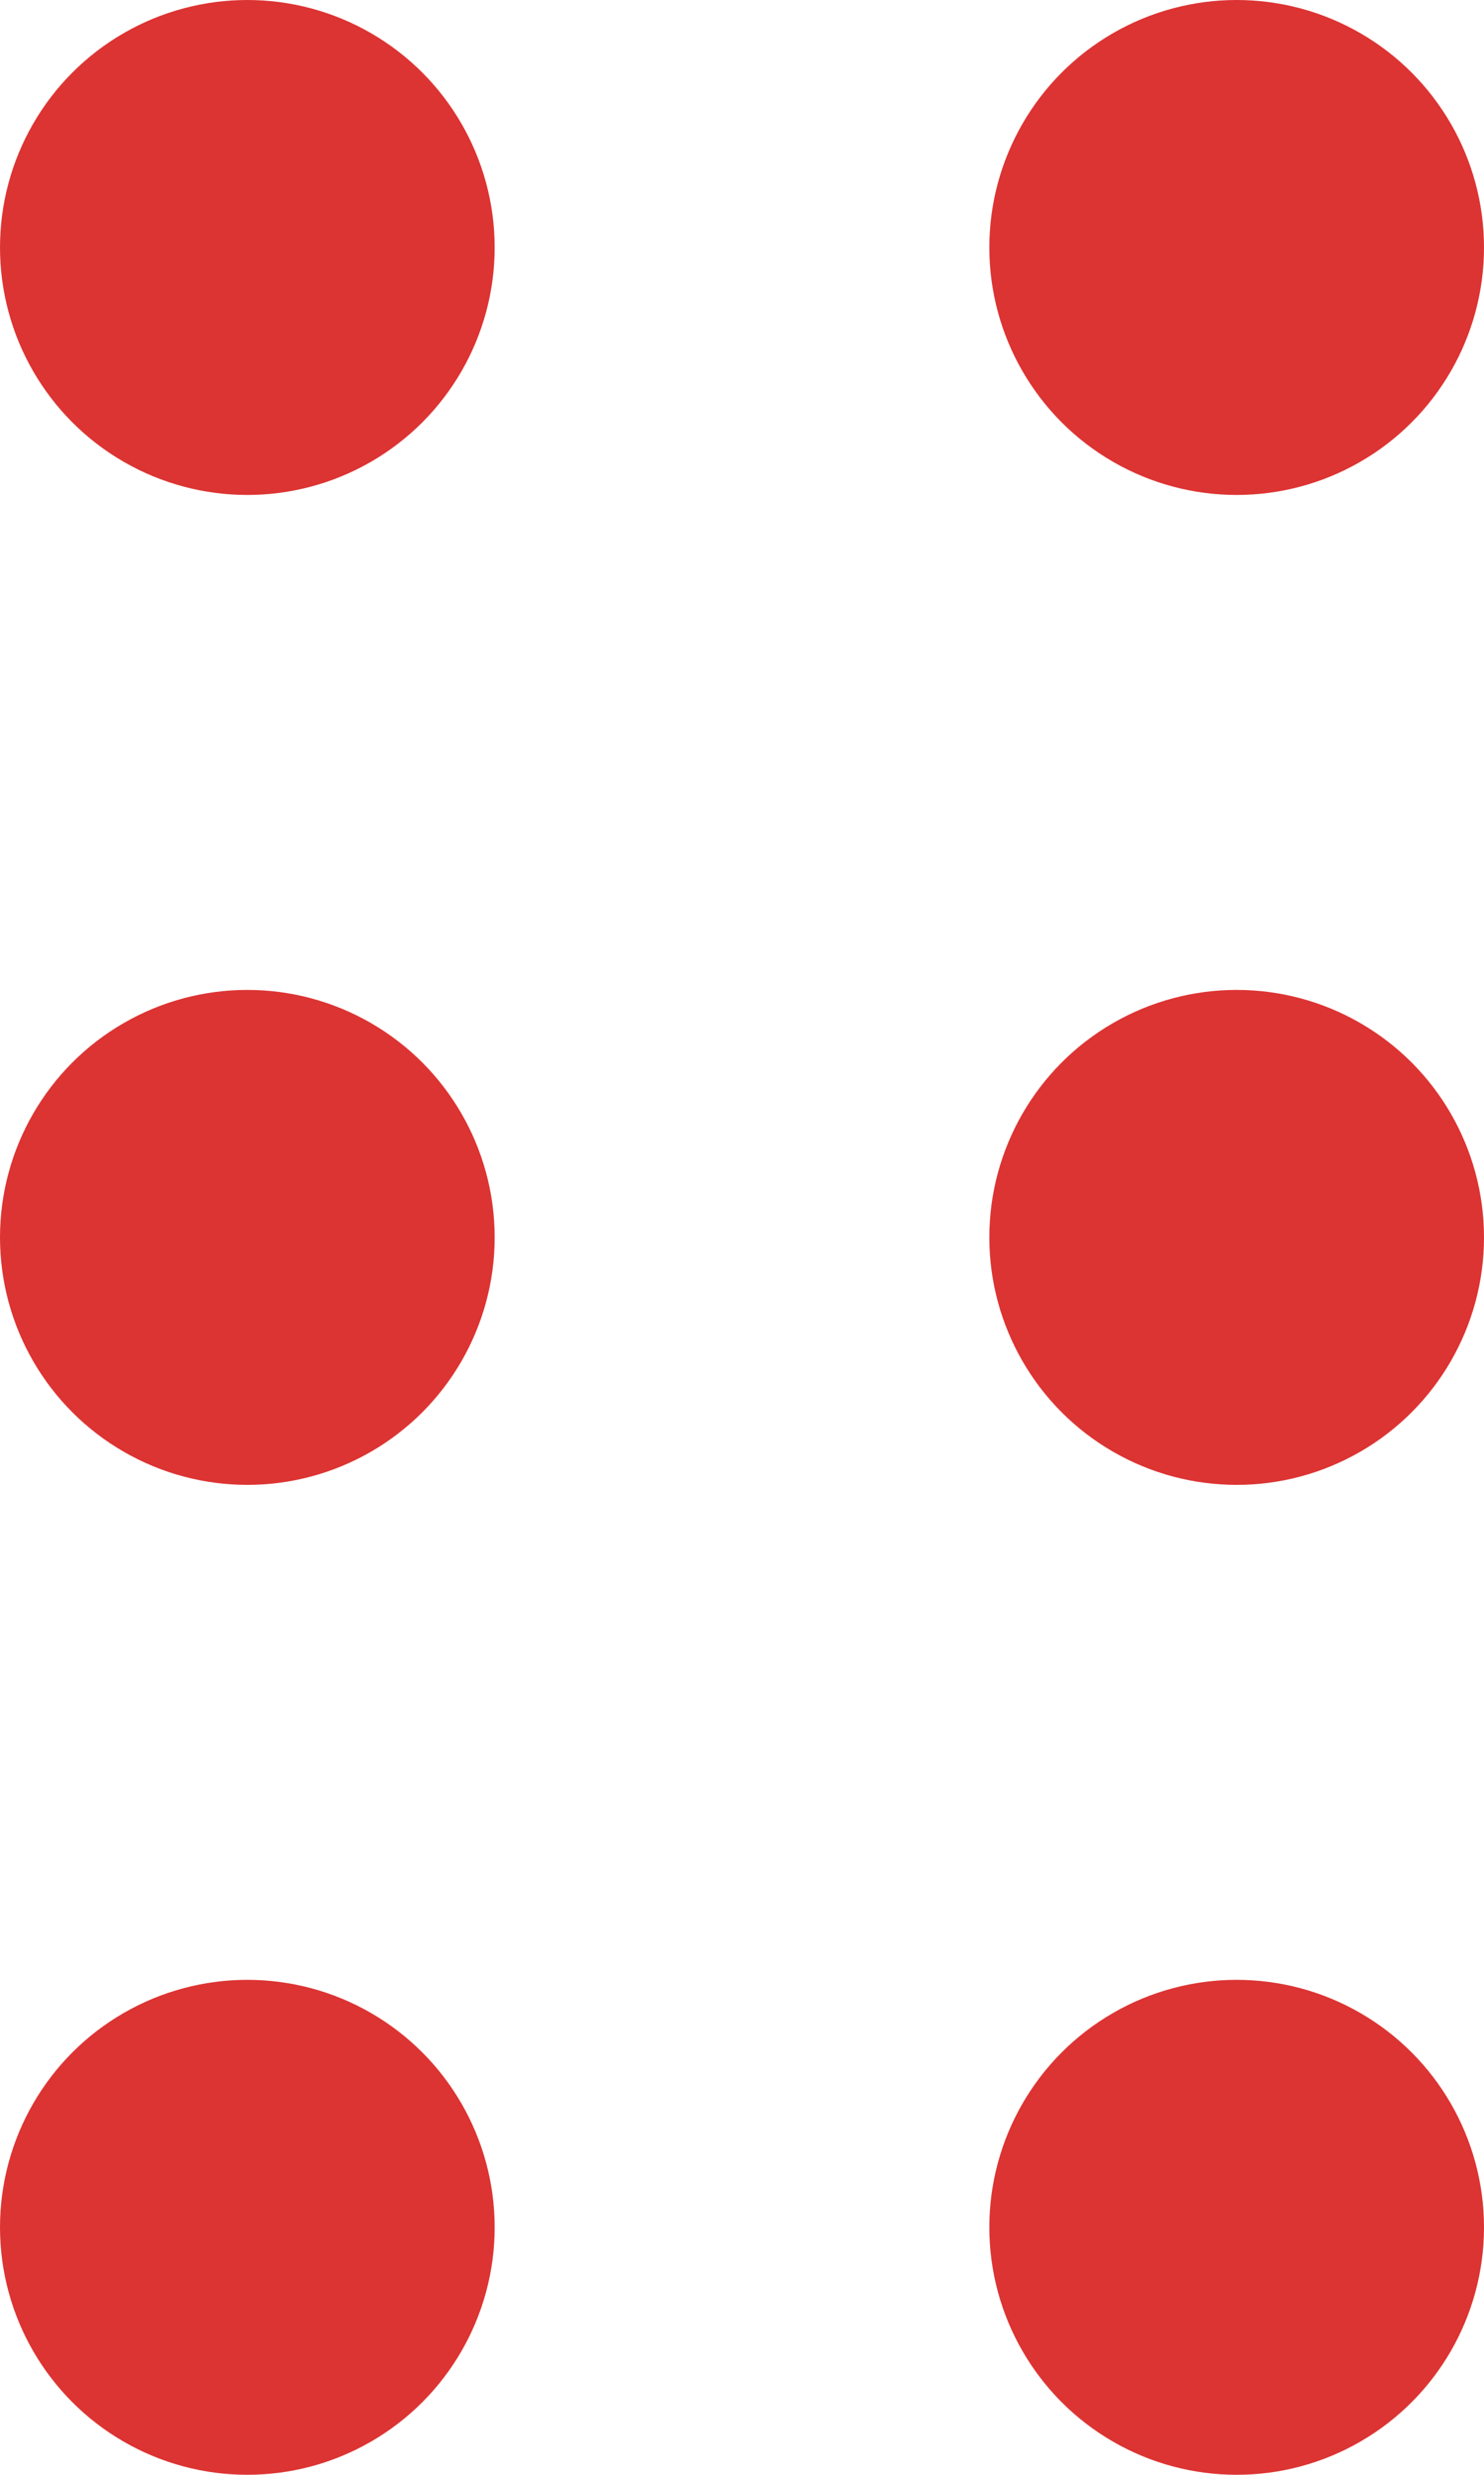
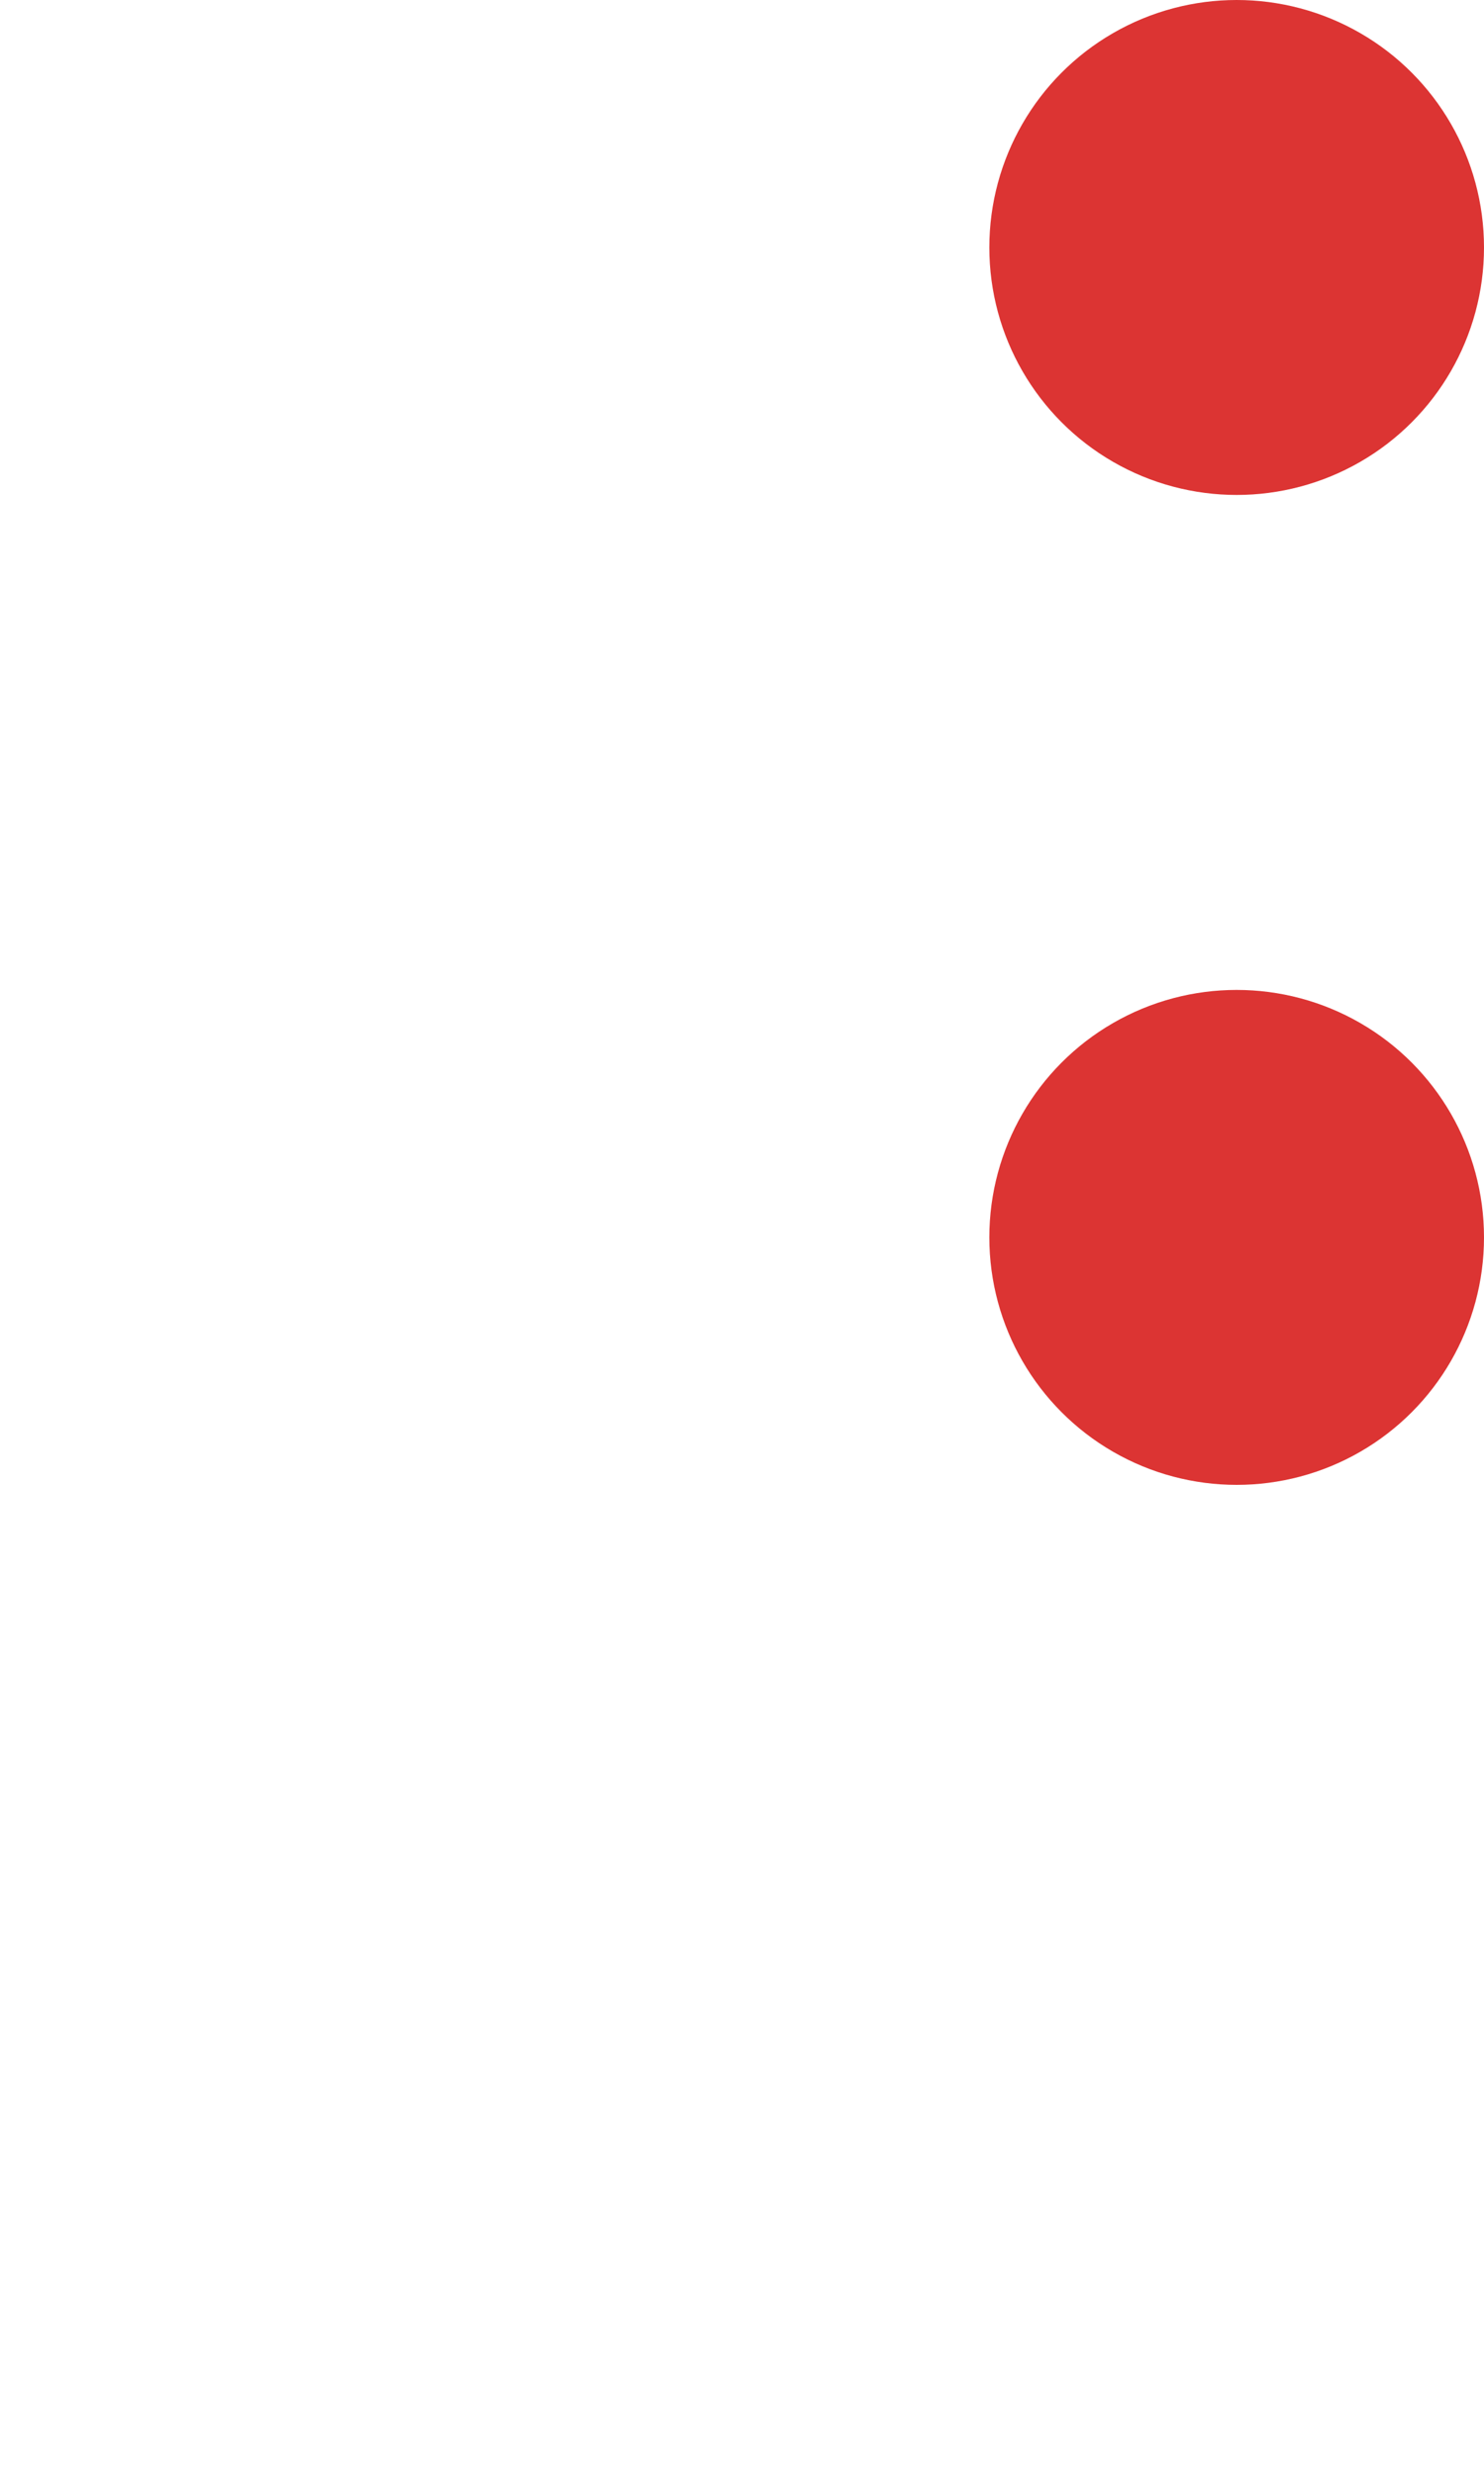
<svg xmlns="http://www.w3.org/2000/svg" width="6px" height="10px" viewBox="0 0 6 10" version="1.1">
  <title>Group 2</title>
  <desc>Created with Sketch.</desc>
  <g id="Desktop" stroke="none" stroke-width="1" fill="none" fill-rule="evenodd">
    <g id="Product-Detail---Black" transform="translate(-83, -135)" fill="#DC3433">
      <g id="HERO" transform="translate(76, -19)">
        <g id="Collections" transform="translate(7, 151)">
          <g id="Group-2" transform="translate(0, 3)">
-             <circle id="Oval" cx="1" cy="1" r="1" />
-             <circle id="Oval-Copy-3" cx="1" cy="5" r="1" />
-             <circle id="Oval-Copy-5" cx="1" cy="9" r="1" />
            <circle id="Oval-Copy-2" cx="5" cy="1" r="1" />
            <circle id="Oval-Copy-4" cx="5" cy="5" r="1" />
-             <circle id="Oval-Copy-6" cx="5" cy="9" r="1" />
          </g>
        </g>
      </g>
    </g>
  </g>
</svg>